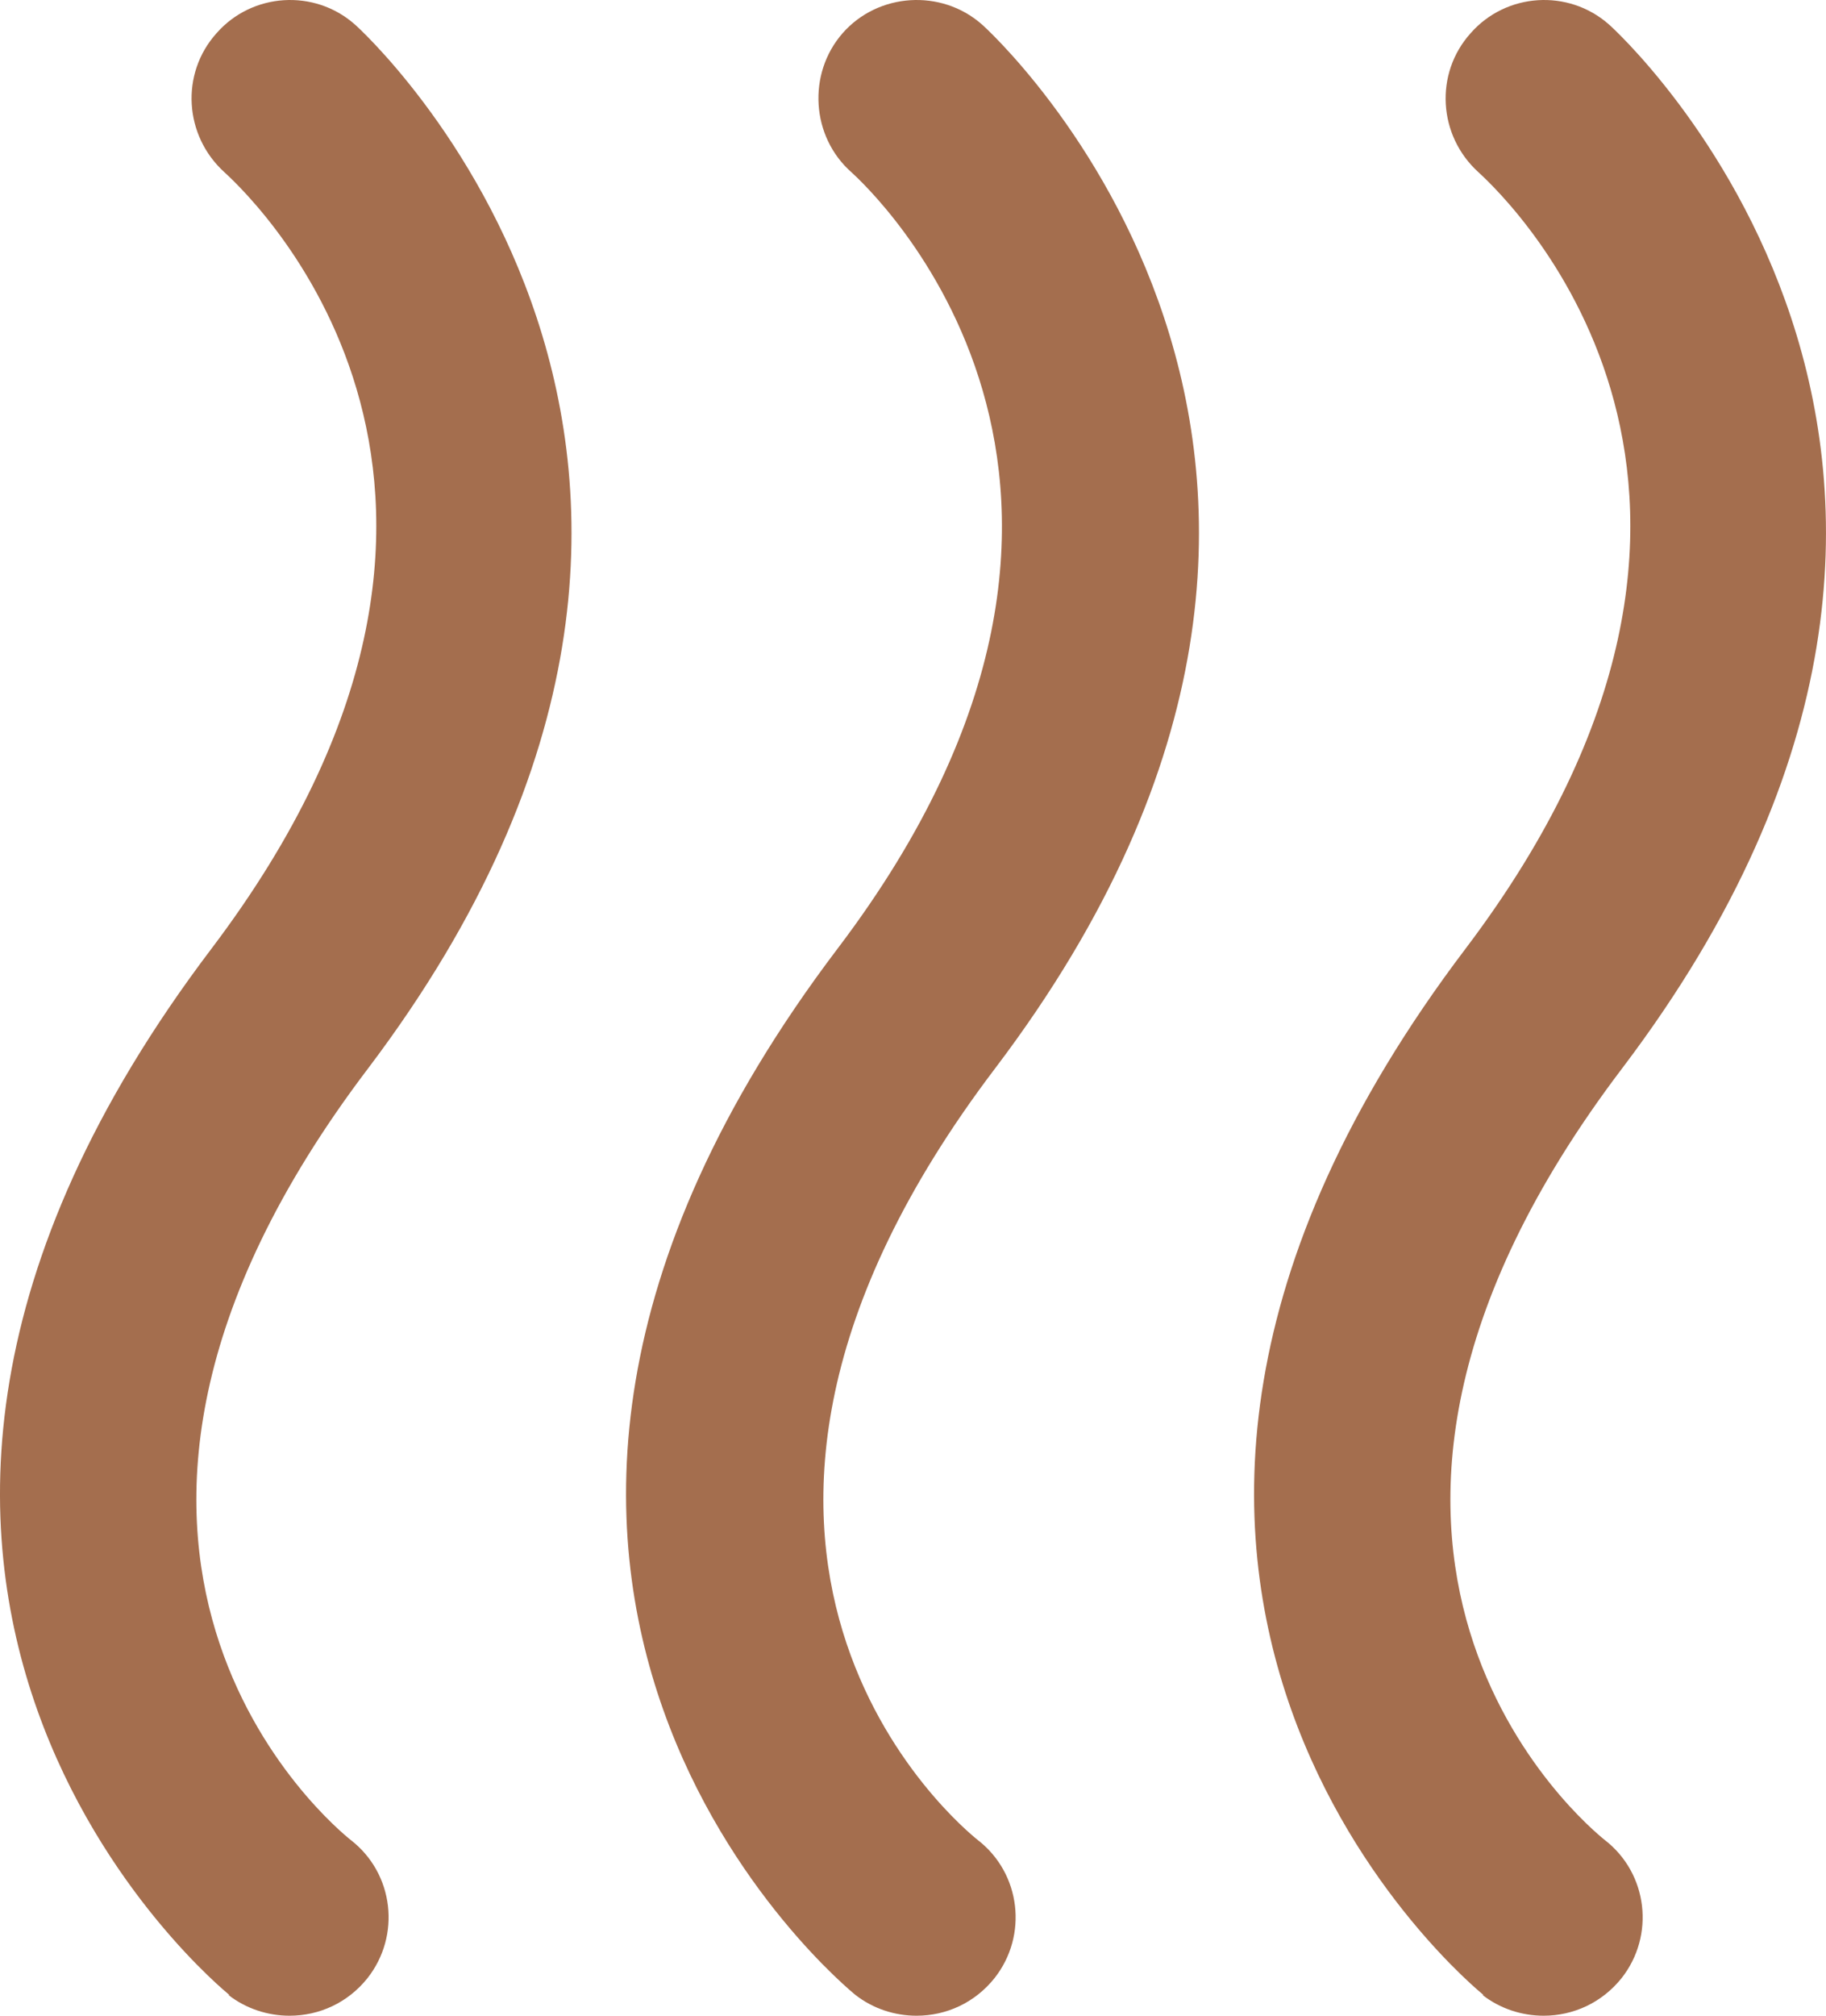
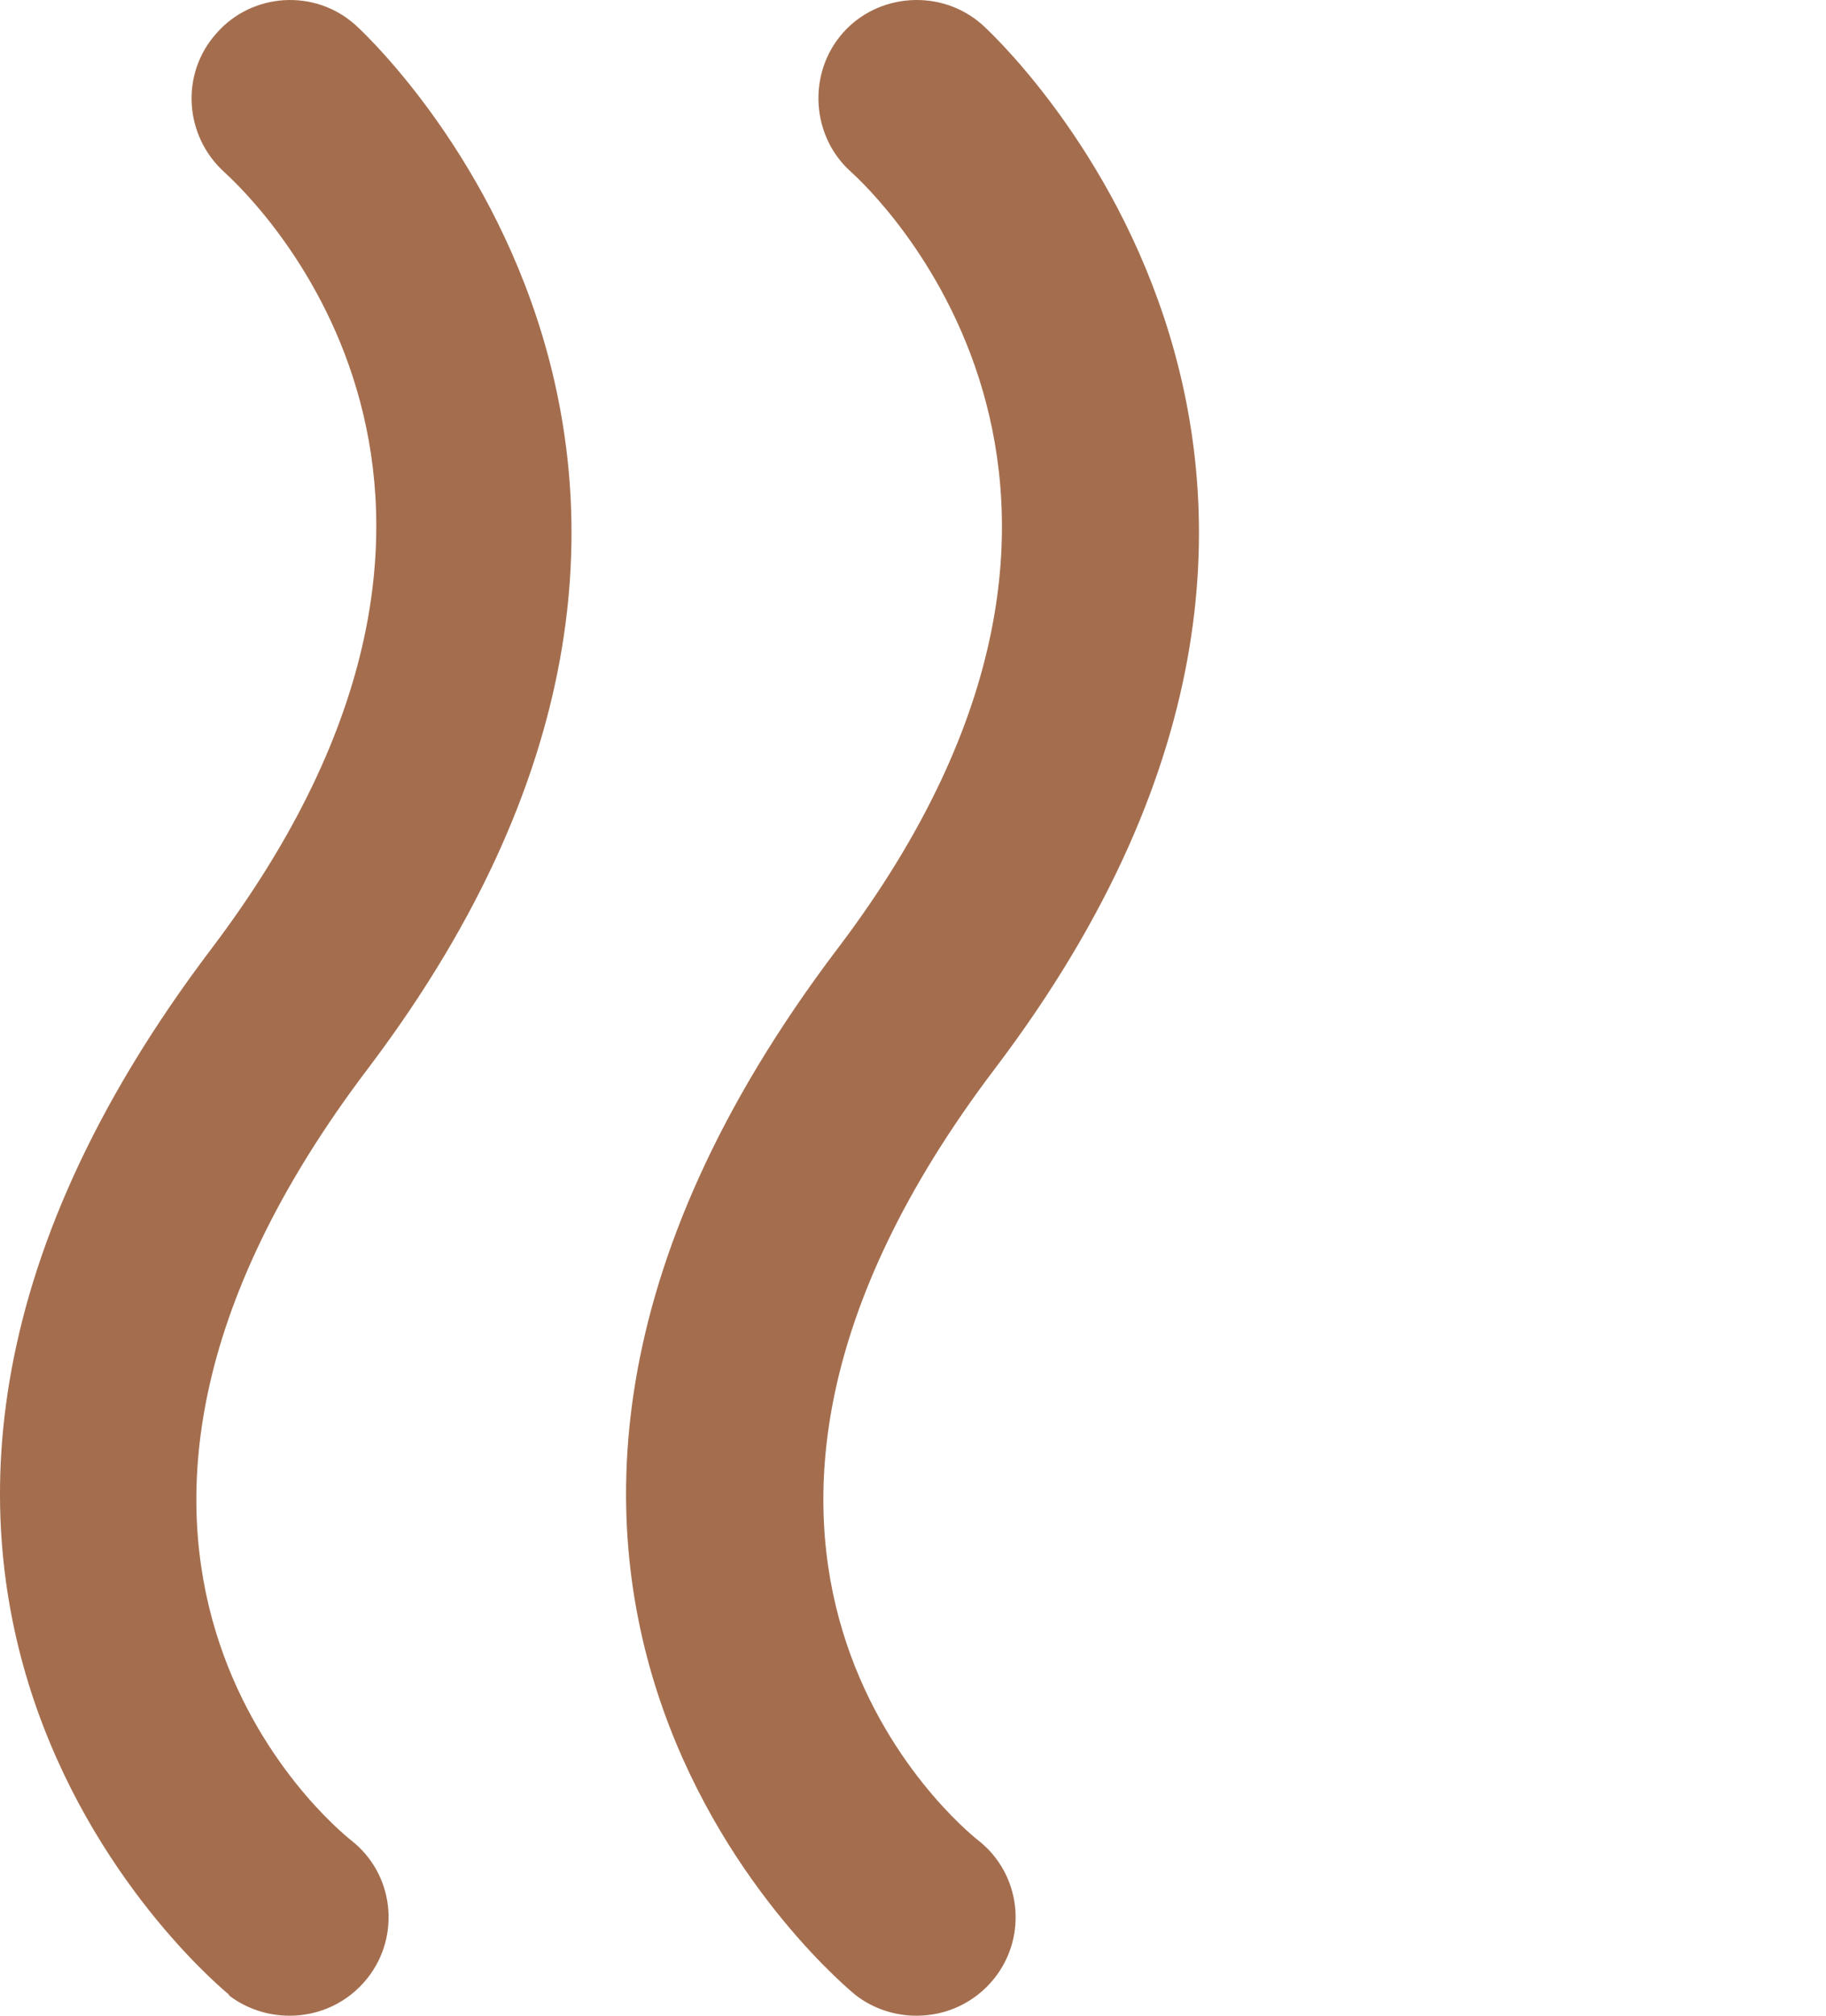
<svg xmlns="http://www.w3.org/2000/svg" width="29" height="32" viewBox="0 0 29 32" fill="none">
  <path d="M13.587 31.671C13.868 31.89 14.213 32 14.557 32C15.027 32 15.481 31.796 15.794 31.404C16.327 30.73 16.217 29.743 15.528 29.21C15.293 29.022 9.954 24.665 15.81 16.953C23.169 7.235 15.669 0.448 15.591 0.385C14.949 -0.179 13.947 -0.116 13.383 0.526C12.819 1.169 12.882 2.172 13.524 2.736C13.743 2.94 18.926 7.642 13.305 15.056C5.617 25.197 13.508 31.608 13.587 31.671Z" fill="#A46E4E" />
-   <path d="M23.545 31.671C23.827 31.89 24.171 32 24.516 32C24.985 32 25.439 31.796 25.753 31.404C26.285 30.73 26.175 29.743 25.486 29.21C25.252 29.022 19.912 24.665 25.768 16.953C33.127 7.235 25.627 0.448 25.549 0.385C24.907 -0.179 23.921 -0.116 23.357 0.526C22.778 1.169 22.84 2.156 23.482 2.736C24.03 3.238 28.743 7.83 23.279 15.056C15.591 25.197 23.482 31.608 23.561 31.671H23.545Z" fill="#A46E4E" />
  <path d="M3.628 31.671C3.91 31.89 4.255 32 4.599 32C5.069 32 5.523 31.796 5.836 31.404C6.368 30.73 6.259 29.743 5.57 29.21C5.335 29.022 -0.004 24.665 5.852 16.953C13.195 7.235 5.711 0.448 5.632 0.385C4.991 -0.179 4.004 -0.116 3.44 0.526C2.861 1.169 2.924 2.156 3.566 2.736C4.114 3.238 8.827 7.83 3.362 15.056C-4.326 25.197 3.566 31.608 3.644 31.671H3.628Z" fill="#A46E4E" />
</svg>